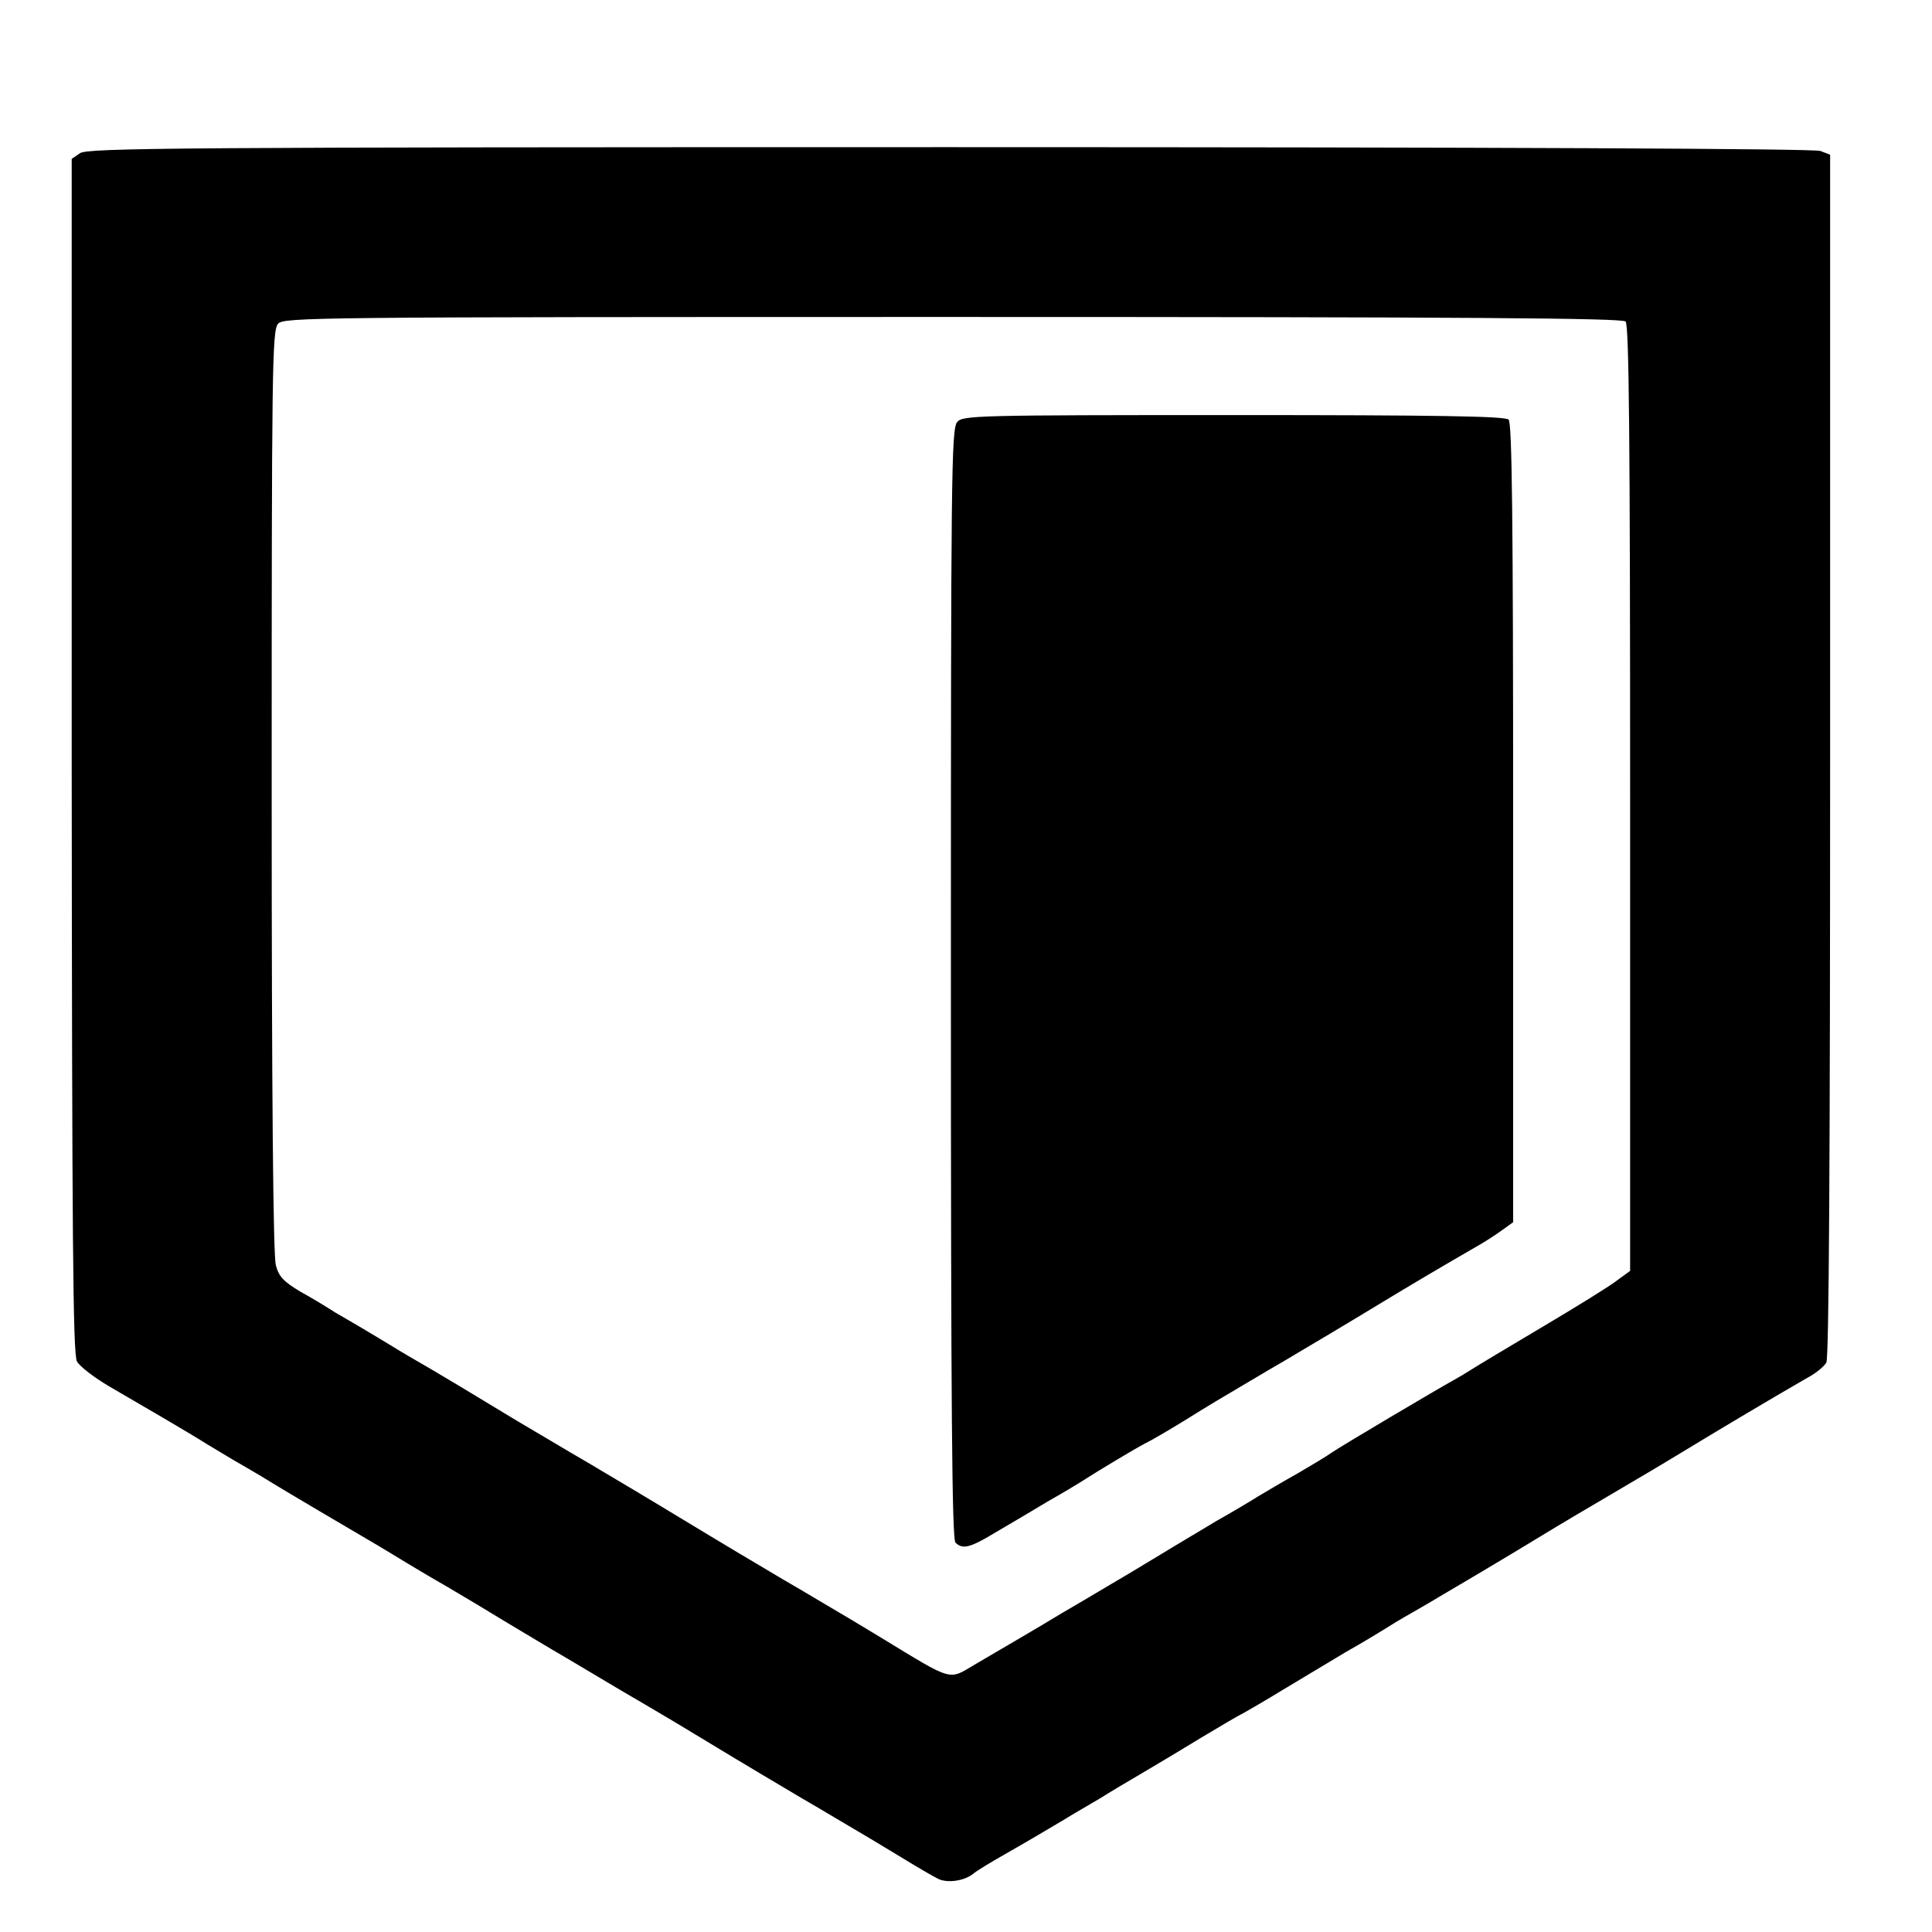
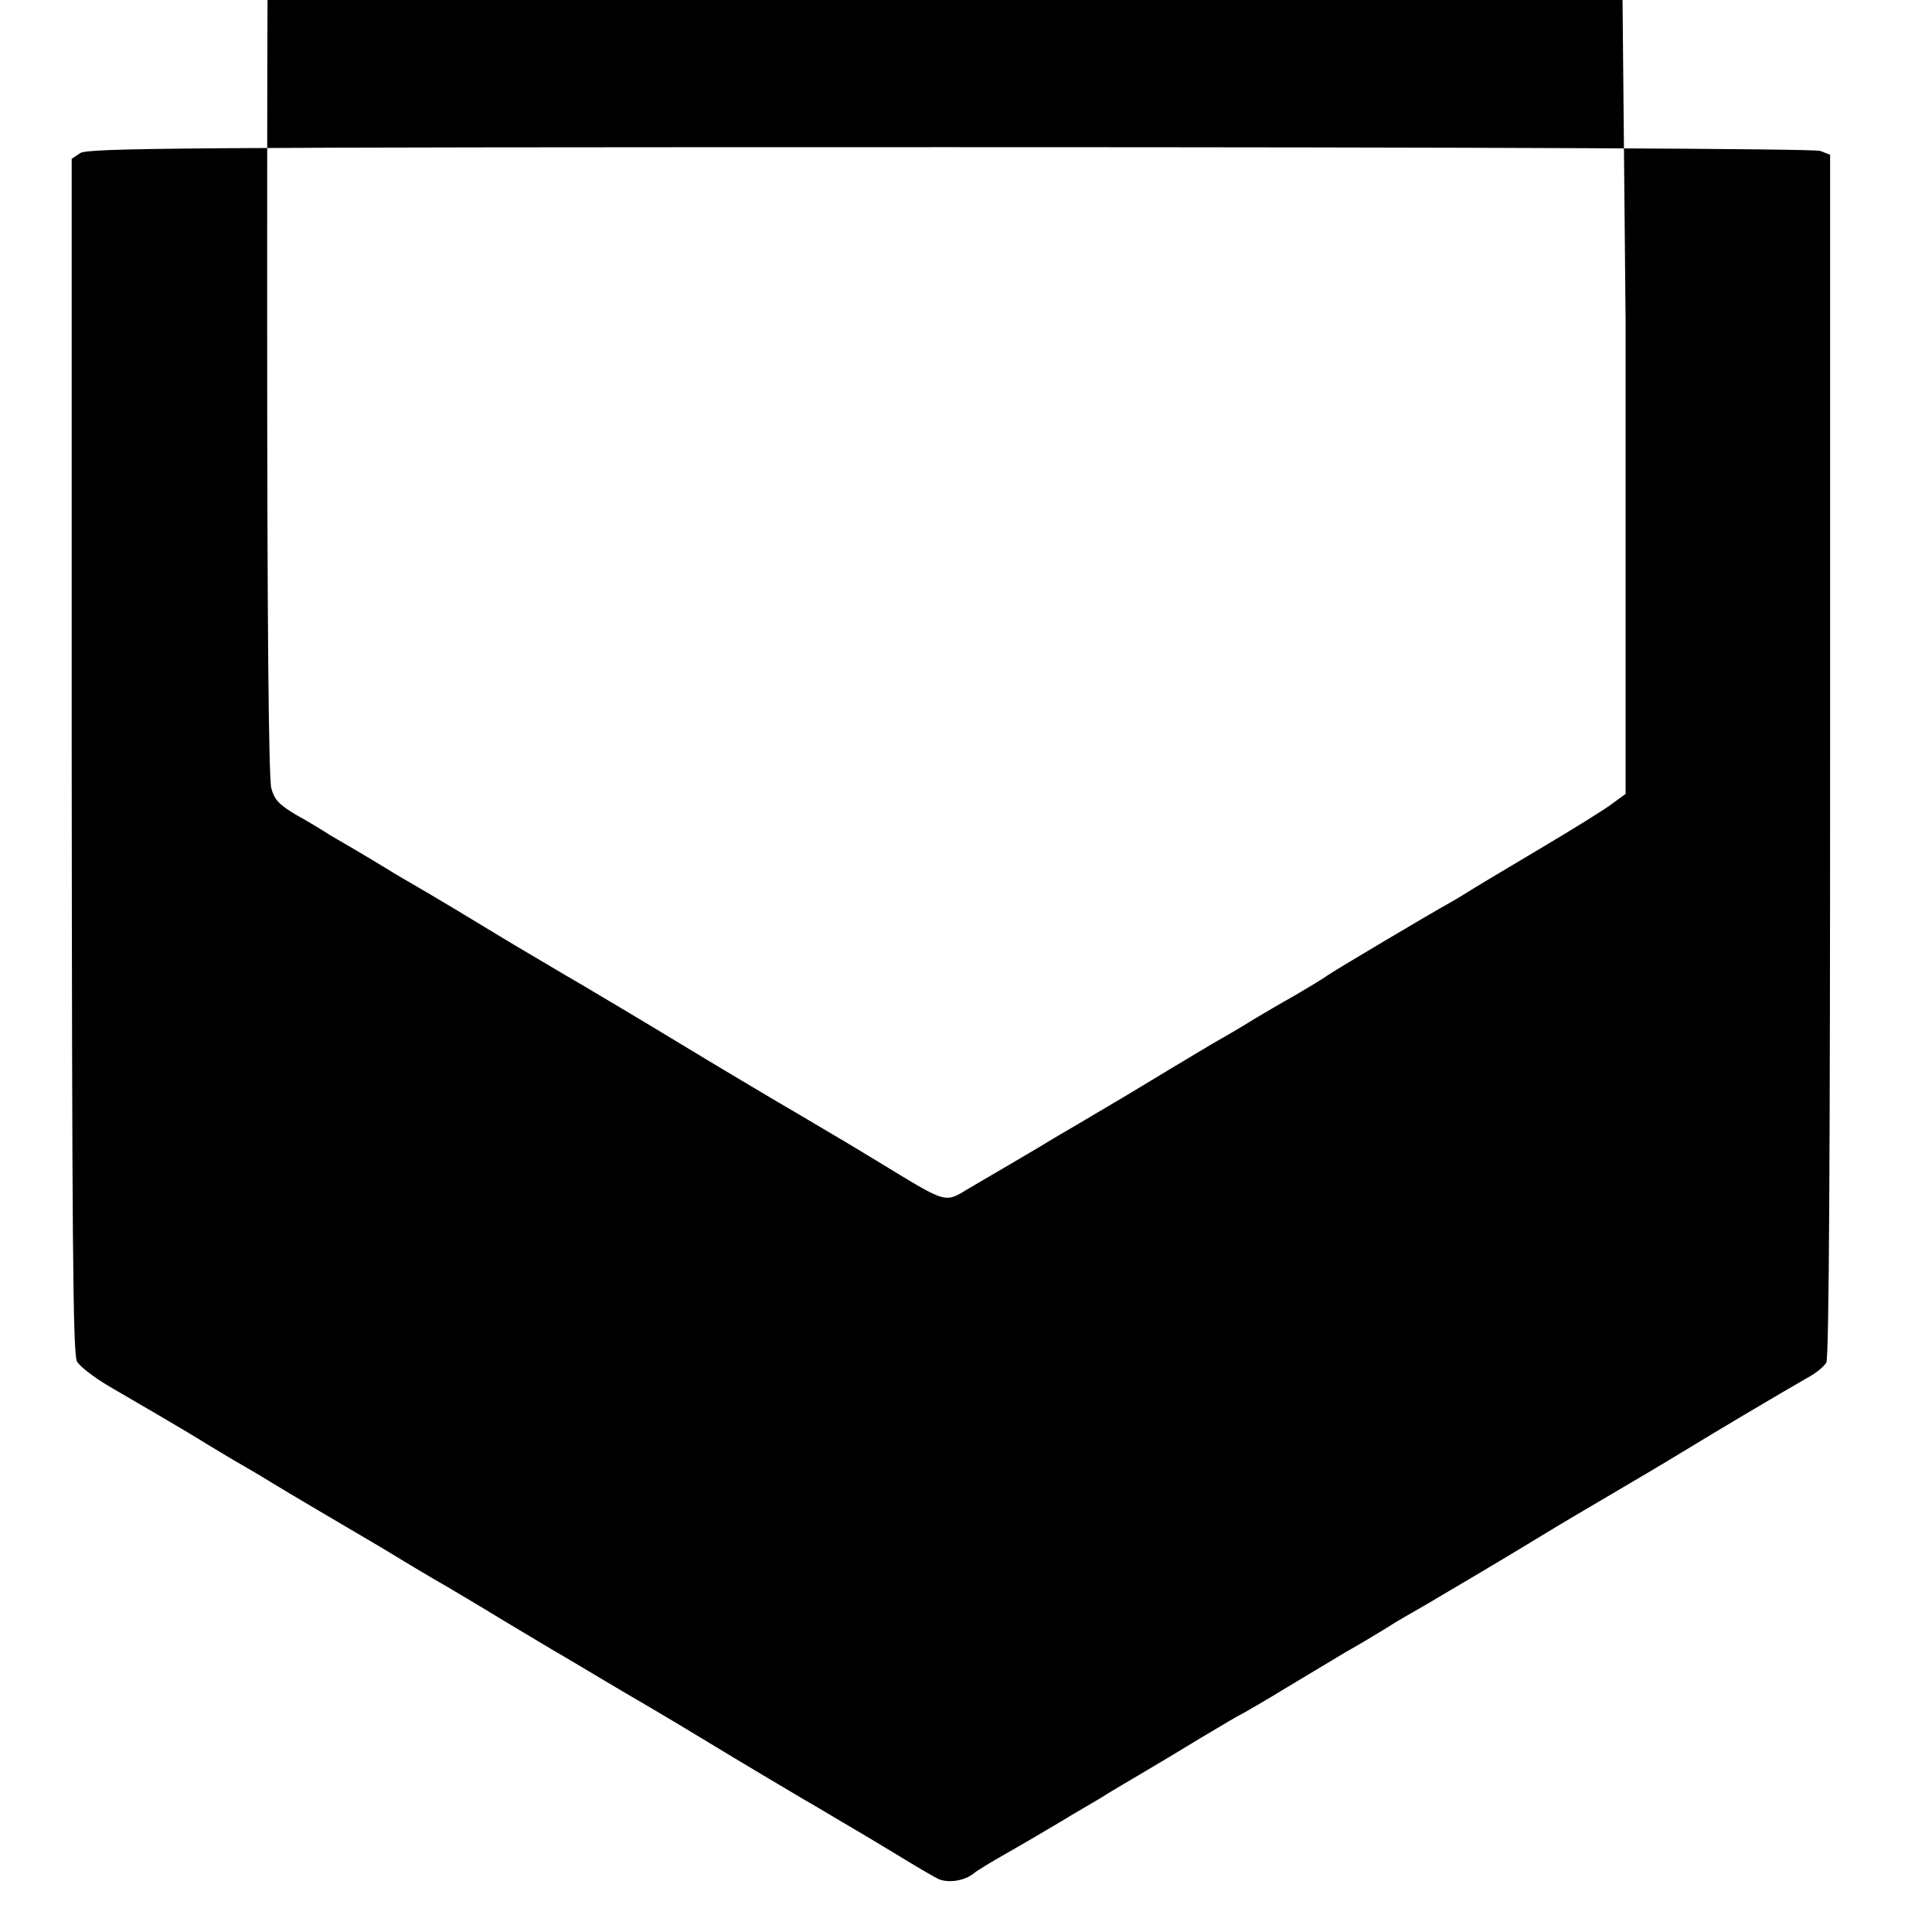
<svg xmlns="http://www.w3.org/2000/svg" version="1.0" width="512pt" height="512pt" viewBox="0 0 512 512" preserveAspectRatio="xMidYMid meet">
  <g transform="translate(0,512) scale(0.1,-0.1)" fill="#000000" stroke="none">
-     <path d="M212 4714 l-22 -15 0 -1582 c1 -1268 3 -1587 14 -1605 7 -13 46 -43 87 -67 41 -24 106 -62 144 -84 39 -23 88 -52 110 -66 22 -13 56 -34 75 -45 19 -11 52 -30 72 -42 34 -21 80 -49 281 -167 43 -25 90 -54 105 -63 15 -9 63 -38 107 -63 44 -26 116 -69 160 -96 44 -26 113 -68 153 -91 40 -24 88 -52 106 -63 18 -11 66 -39 107 -63 41 -24 110 -65 154 -92 44 -27 113 -68 153 -92 40 -24 88 -52 106 -63 19 -11 67 -39 107 -63 41 -24 110 -65 154 -92 44 -27 90 -54 103 -60 26 -11 69 -4 92 15 8 7 46 30 83 51 37 21 85 49 105 61 20 12 53 31 72 43 19 11 53 31 75 44 22 14 72 44 110 66 39 23 111 66 160 96 50 30 99 59 110 64 11 6 61 35 110 65 50 30 122 73 160 96 39 22 84 49 100 59 17 11 50 31 75 45 25 14 62 36 82 48 20 12 70 41 110 65 40 24 109 65 153 92 44 27 127 76 185 110 58 34 141 83 185 110 44 27 113 68 153 92 40 24 90 53 110 65 20 12 54 31 74 43 21 11 42 29 48 39 7 13 10 535 10 1611 l0 1590 -26 10 c-16 6 -849 10 -2307 10 -2050 0 -2285 -2 -2305 -16z m4096 -446 c9 -9 12 -304 12 -1264 l0 -1252 -33 -24 c-17 -14 -106 -69 -197 -123 -91 -54 -176 -105 -190 -114 -14 -9 -34 -21 -45 -27 -44 -24 -302 -177 -325 -193 -14 -10 -54 -34 -90 -55 -36 -20 -83 -48 -105 -61 -22 -14 -71 -43 -110 -65 -38 -23 -106 -63 -150 -90 -44 -27 -113 -68 -154 -92 -40 -24 -88 -52 -107 -63 -52 -32 -181 -107 -232 -137 -69 -41 -55 -45 -247 72 -44 27 -113 68 -154 92 -40 24 -88 52 -107 63 -18 11 -66 39 -106 63 -40 24 -109 65 -153 92 -44 27 -113 68 -153 92 -40 24 -88 52 -106 63 -19 11 -67 39 -107 63 -41 24 -110 65 -154 92 -44 27 -111 67 -150 90 -38 22 -88 51 -110 65 -22 13 -56 34 -75 45 -19 11 -51 30 -72 42 -20 13 -61 38 -92 55 -45 27 -57 40 -65 70 -7 26 -11 439 -11 1257 0 1121 1 1221 17 1238 15 17 84 18 1788 18 1364 0 1774 -3 1783 -12z" />
-     <path d="M2537 4002 c-16 -17 -17 -135 -17 -1488 0 -1130 3 -1473 12 -1482 19 -19 39 -14 108 28 36 21 97 57 135 80 39 22 77 45 85 50 51 33 150 92 175 105 17 8 66 37 110 64 44 28 113 69 154 93 40 24 88 52 107 63 18 11 66 39 106 63 40 24 109 65 153 92 69 42 162 97 254 150 14 8 41 25 59 38 l32 23 0 1058 c0 809 -3 1060 -12 1069 -9 9 -185 12 -728 12 -682 0 -718 -1 -733 -18z" />
+     <path d="M212 4714 l-22 -15 0 -1582 c1 -1268 3 -1587 14 -1605 7 -13 46 -43 87 -67 41 -24 106 -62 144 -84 39 -23 88 -52 110 -66 22 -13 56 -34 75 -45 19 -11 52 -30 72 -42 34 -21 80 -49 281 -167 43 -25 90 -54 105 -63 15 -9 63 -38 107 -63 44 -26 116 -69 160 -96 44 -26 113 -68 153 -91 40 -24 88 -52 106 -63 18 -11 66 -39 107 -63 41 -24 110 -65 154 -92 44 -27 113 -68 153 -92 40 -24 88 -52 106 -63 19 -11 67 -39 107 -63 41 -24 110 -65 154 -92 44 -27 90 -54 103 -60 26 -11 69 -4 92 15 8 7 46 30 83 51 37 21 85 49 105 61 20 12 53 31 72 43 19 11 53 31 75 44 22 14 72 44 110 66 39 23 111 66 160 96 50 30 99 59 110 64 11 6 61 35 110 65 50 30 122 73 160 96 39 22 84 49 100 59 17 11 50 31 75 45 25 14 62 36 82 48 20 12 70 41 110 65 40 24 109 65 153 92 44 27 127 76 185 110 58 34 141 83 185 110 44 27 113 68 153 92 40 24 90 53 110 65 20 12 54 31 74 43 21 11 42 29 48 39 7 13 10 535 10 1611 l0 1590 -26 10 c-16 6 -849 10 -2307 10 -2050 0 -2285 -2 -2305 -16z m4096 -446 l0 -1252 -33 -24 c-17 -14 -106 -69 -197 -123 -91 -54 -176 -105 -190 -114 -14 -9 -34 -21 -45 -27 -44 -24 -302 -177 -325 -193 -14 -10 -54 -34 -90 -55 -36 -20 -83 -48 -105 -61 -22 -14 -71 -43 -110 -65 -38 -23 -106 -63 -150 -90 -44 -27 -113 -68 -154 -92 -40 -24 -88 -52 -107 -63 -52 -32 -181 -107 -232 -137 -69 -41 -55 -45 -247 72 -44 27 -113 68 -154 92 -40 24 -88 52 -107 63 -18 11 -66 39 -106 63 -40 24 -109 65 -153 92 -44 27 -113 68 -153 92 -40 24 -88 52 -106 63 -19 11 -67 39 -107 63 -41 24 -110 65 -154 92 -44 27 -111 67 -150 90 -38 22 -88 51 -110 65 -22 13 -56 34 -75 45 -19 11 -51 30 -72 42 -20 13 -61 38 -92 55 -45 27 -57 40 -65 70 -7 26 -11 439 -11 1257 0 1121 1 1221 17 1238 15 17 84 18 1788 18 1364 0 1774 -3 1783 -12z" />
  </g>
</svg>